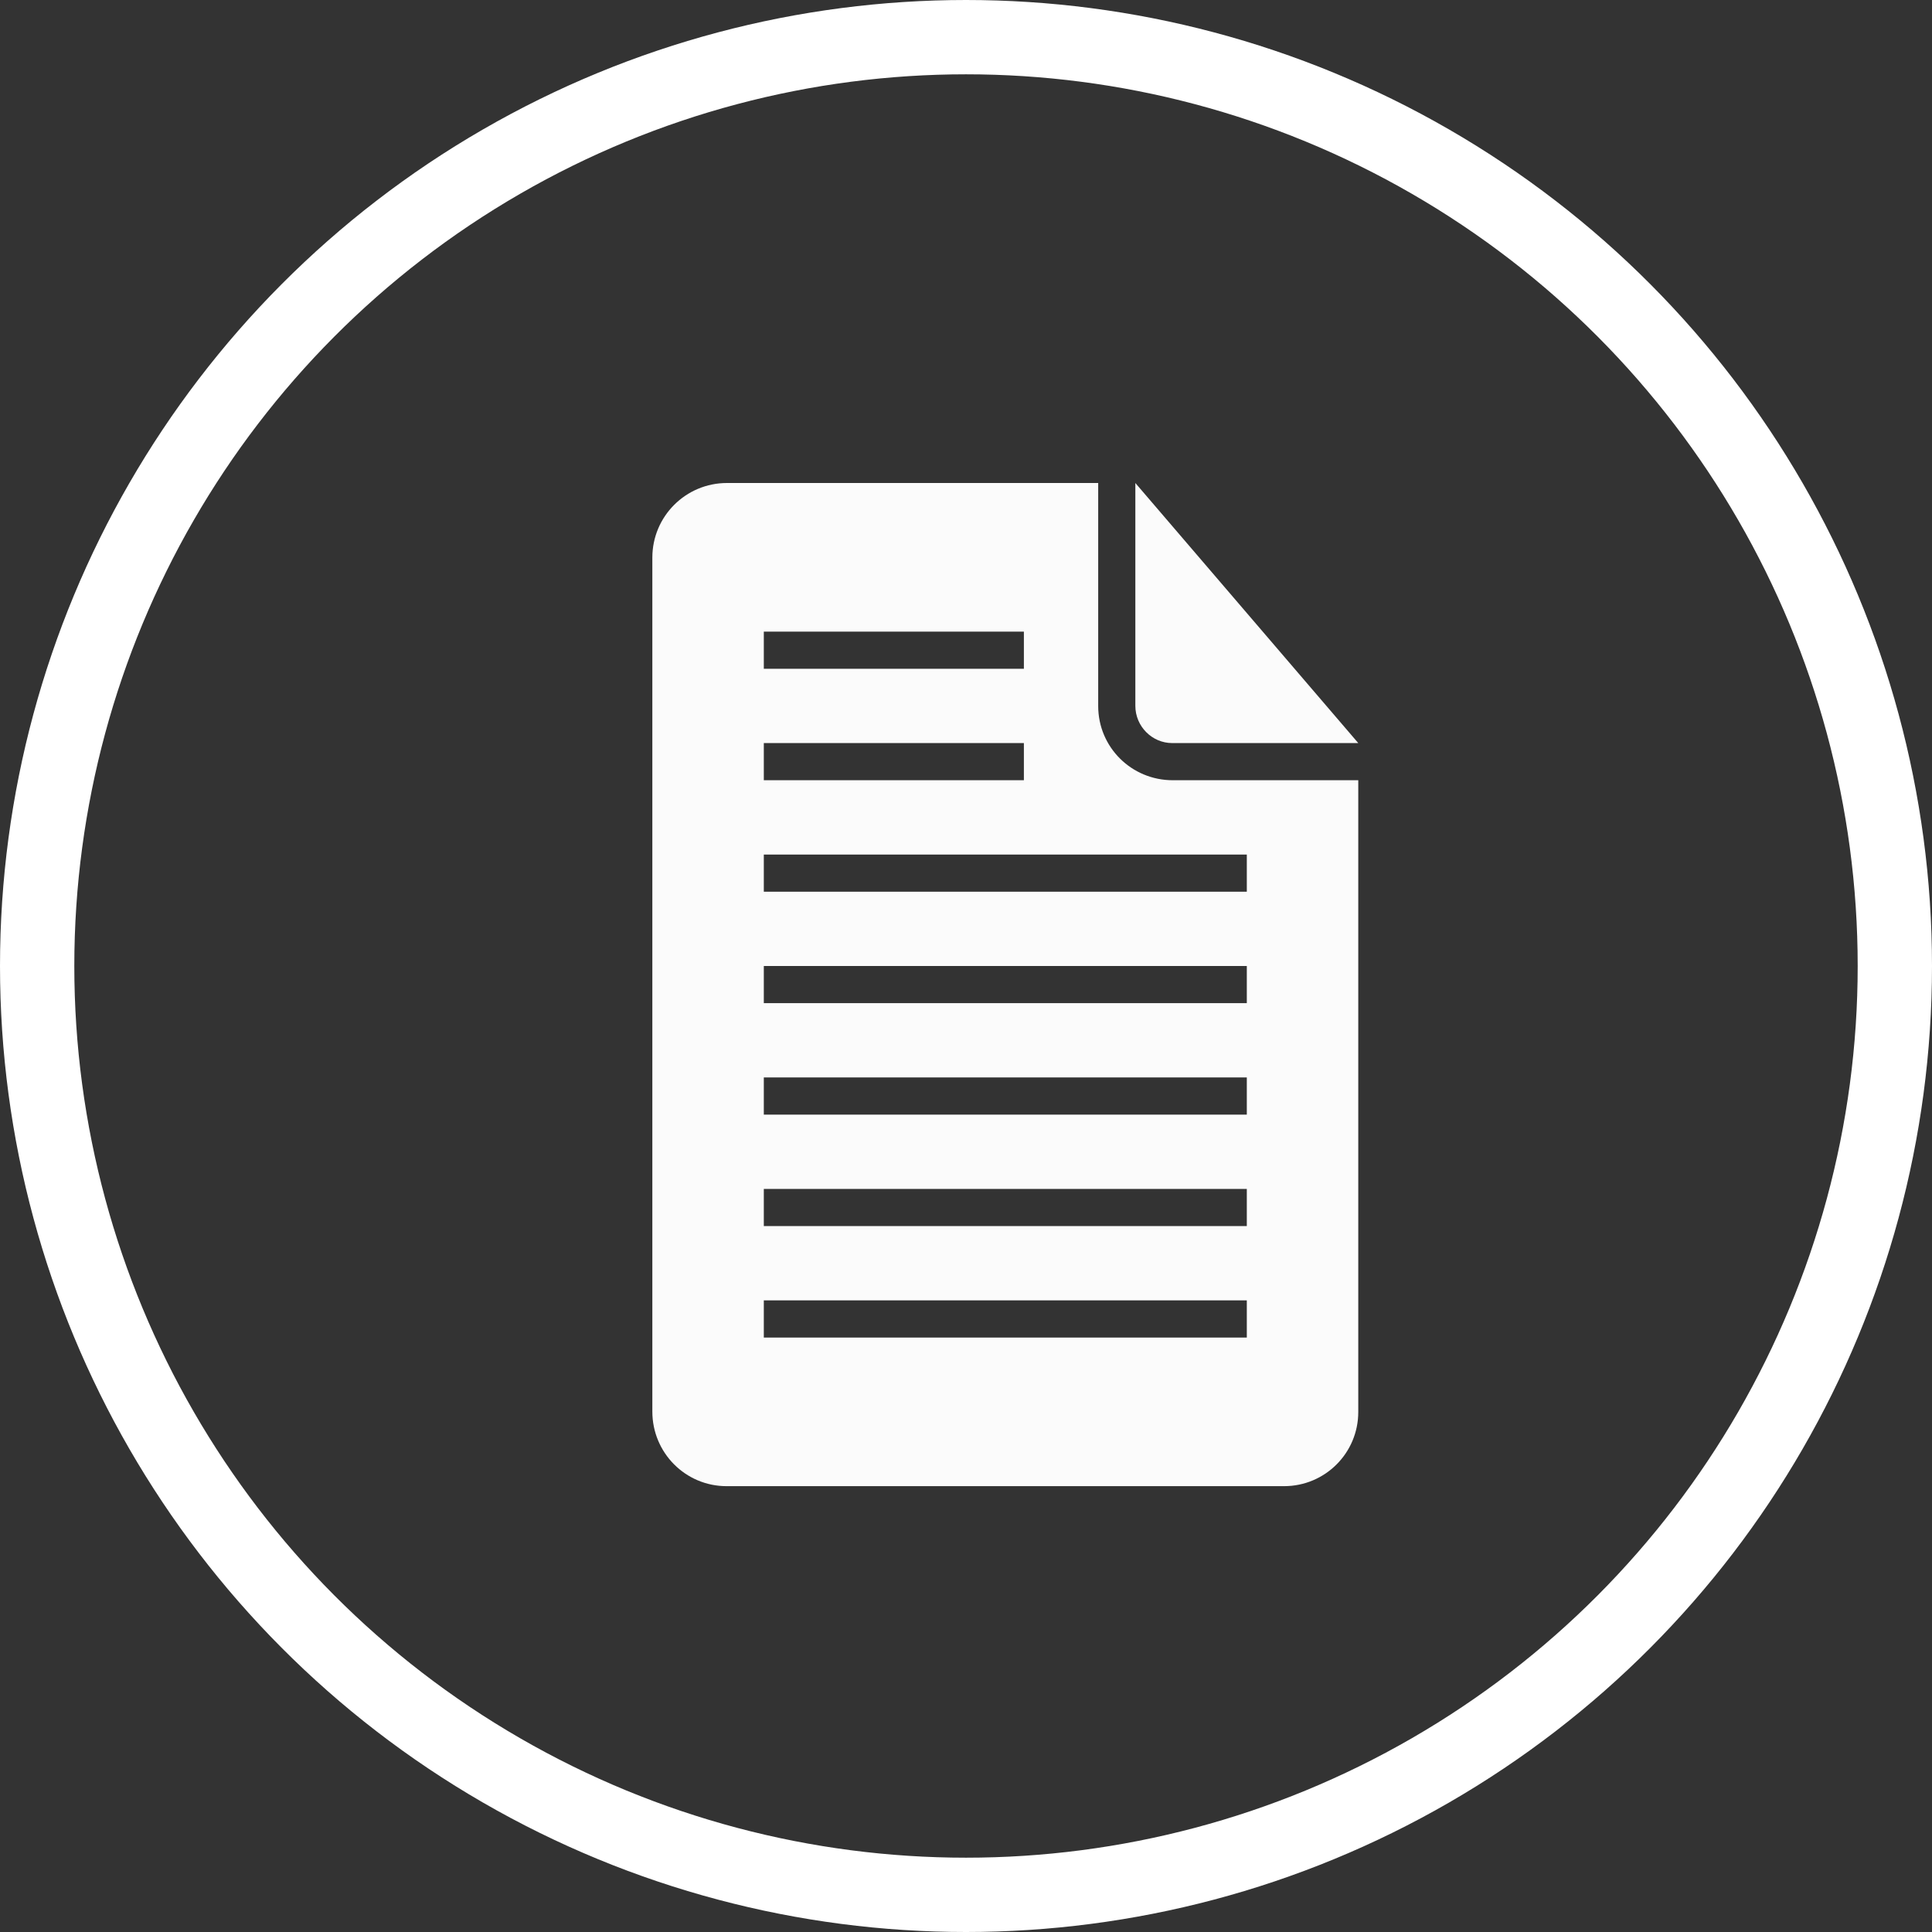
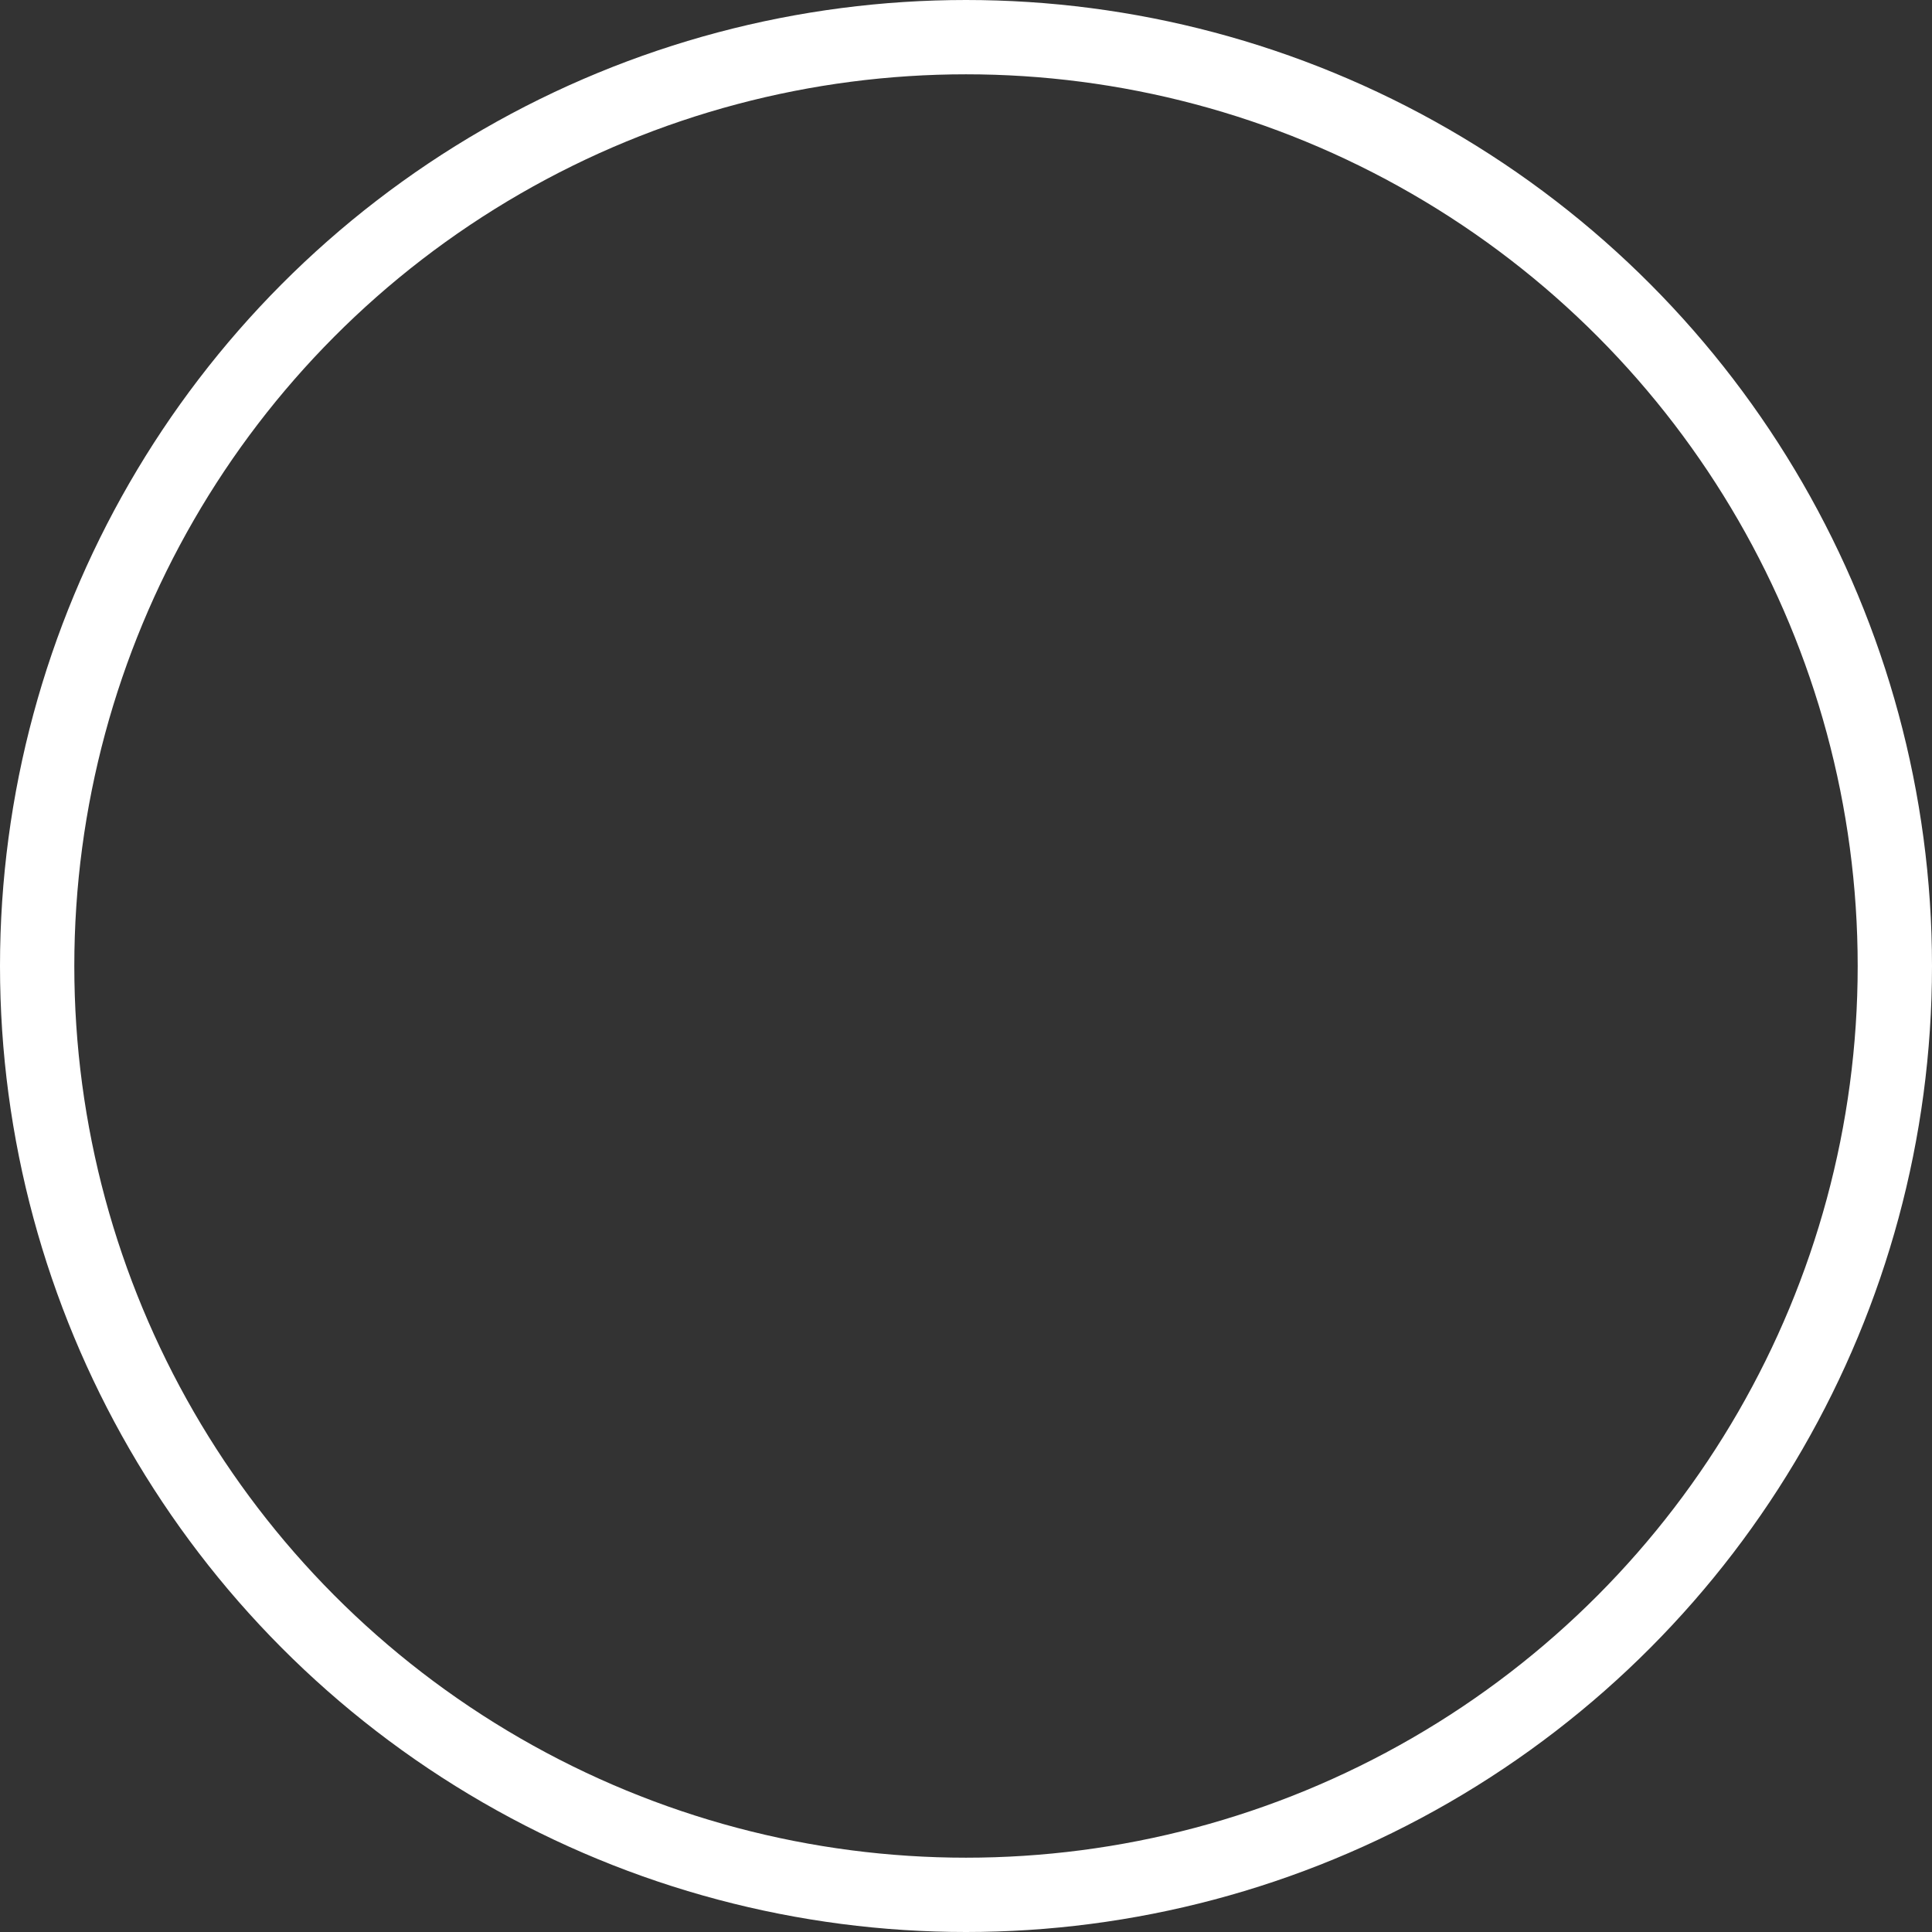
<svg xmlns="http://www.w3.org/2000/svg" xmlns:ns1="http://www.inkscape.org/namespaces/inkscape" xmlns:ns2="http://sodipodi.sourceforge.net/DTD/sodipodi-0.dtd" width="14.676mm" height="14.676mm" viewBox="0 0 52 52" id="svg4629" version="1.1" ns1:version="0.91 r13725" ns2:docname="fast04.svg">
  <rect x="0" y="0" width="52" height="52" fill="#333333" stroke="none" />
  <defs id="defs4631" />
  <ns2:namedview id="base" pagecolor="#ffffff" bordercolor="#666666" borderopacity="1.0" ns1:pageopacity="0.0" ns1:pageshadow="2" ns1:zoom="2.5529084" ns1:cx="-80.598012" ns1:cy="60.218491" ns1:document-units="px" ns1:current-layer="layer1" showgrid="false" fit-margin-top="0" fit-margin-left="0" fit-margin-right="0" fit-margin-bottom="0" ns1:window-width="1366" ns1:window-height="705" ns1:window-x="-8" ns1:window-y="-8" ns1:window-maximized="1" />
  <g ns1:label="Vrstva 1" ns1:groupmode="layer" id="layer1" transform="translate(-395.098,-833.873)">
    <g id="Page-1-54" transform="translate(405.656,843.873)" style="opacity:0.98;fill:#ffffff;fill-rule:evenodd;stroke:none;stroke-width:1">
      <g id="icon-55-document-text" style="fill:#ffffff">
-         <path id="document-text" d="M 19,3 9.009,3 C 7.899,3 7,3.898 7,5.007 L 7,27.993 C 7,29.101 7.891,30 8.997,30 L 24.003,30 C 25.106,30 26,29.109 26,28.003 L 26,11 21.006,11 C 19.898,11 19,10.113 19,9.002 L 19,3 19,3 Z m 1,0 0,5.997 C 20,9.551 20.451,10 20.991,10 L 26,10 20,3 20,3 Z m -10,7 0,1 7,0 0,-1 -7,0 0,0 z m 0,-3 0,1 7,0 0,-1 -7,0 0,0 z m 0,6 0,1 13,0 0,-1 -13,0 0,0 z m 0,3 0,1 13,0 0,-1 -13,0 0,0 z m 0,3 0,1 13,0 0,-1 -13,0 0,0 z m 0,3 0,1 13,0 0,-1 -13,0 0,0 z m 0,3 0,1 13,0 0,-1 -13,0 0,0 z" ns1:connector-curvature="0" style="fill:#ffffff" />
-       </g>
+         </g>
    </g>
    <circle r="25" cy="859.873" cx="421.098" id="circle4957" style="opacity:1;fill:none;fill-opacity:0.961;fill-rule:evenodd;stroke:#ffffff;stroke-width:2;stroke-linecap:round;stroke-linejoin:round;stroke-miterlimit:4;stroke-dasharray:none;stroke-opacity:1" />
  </g>
</svg>